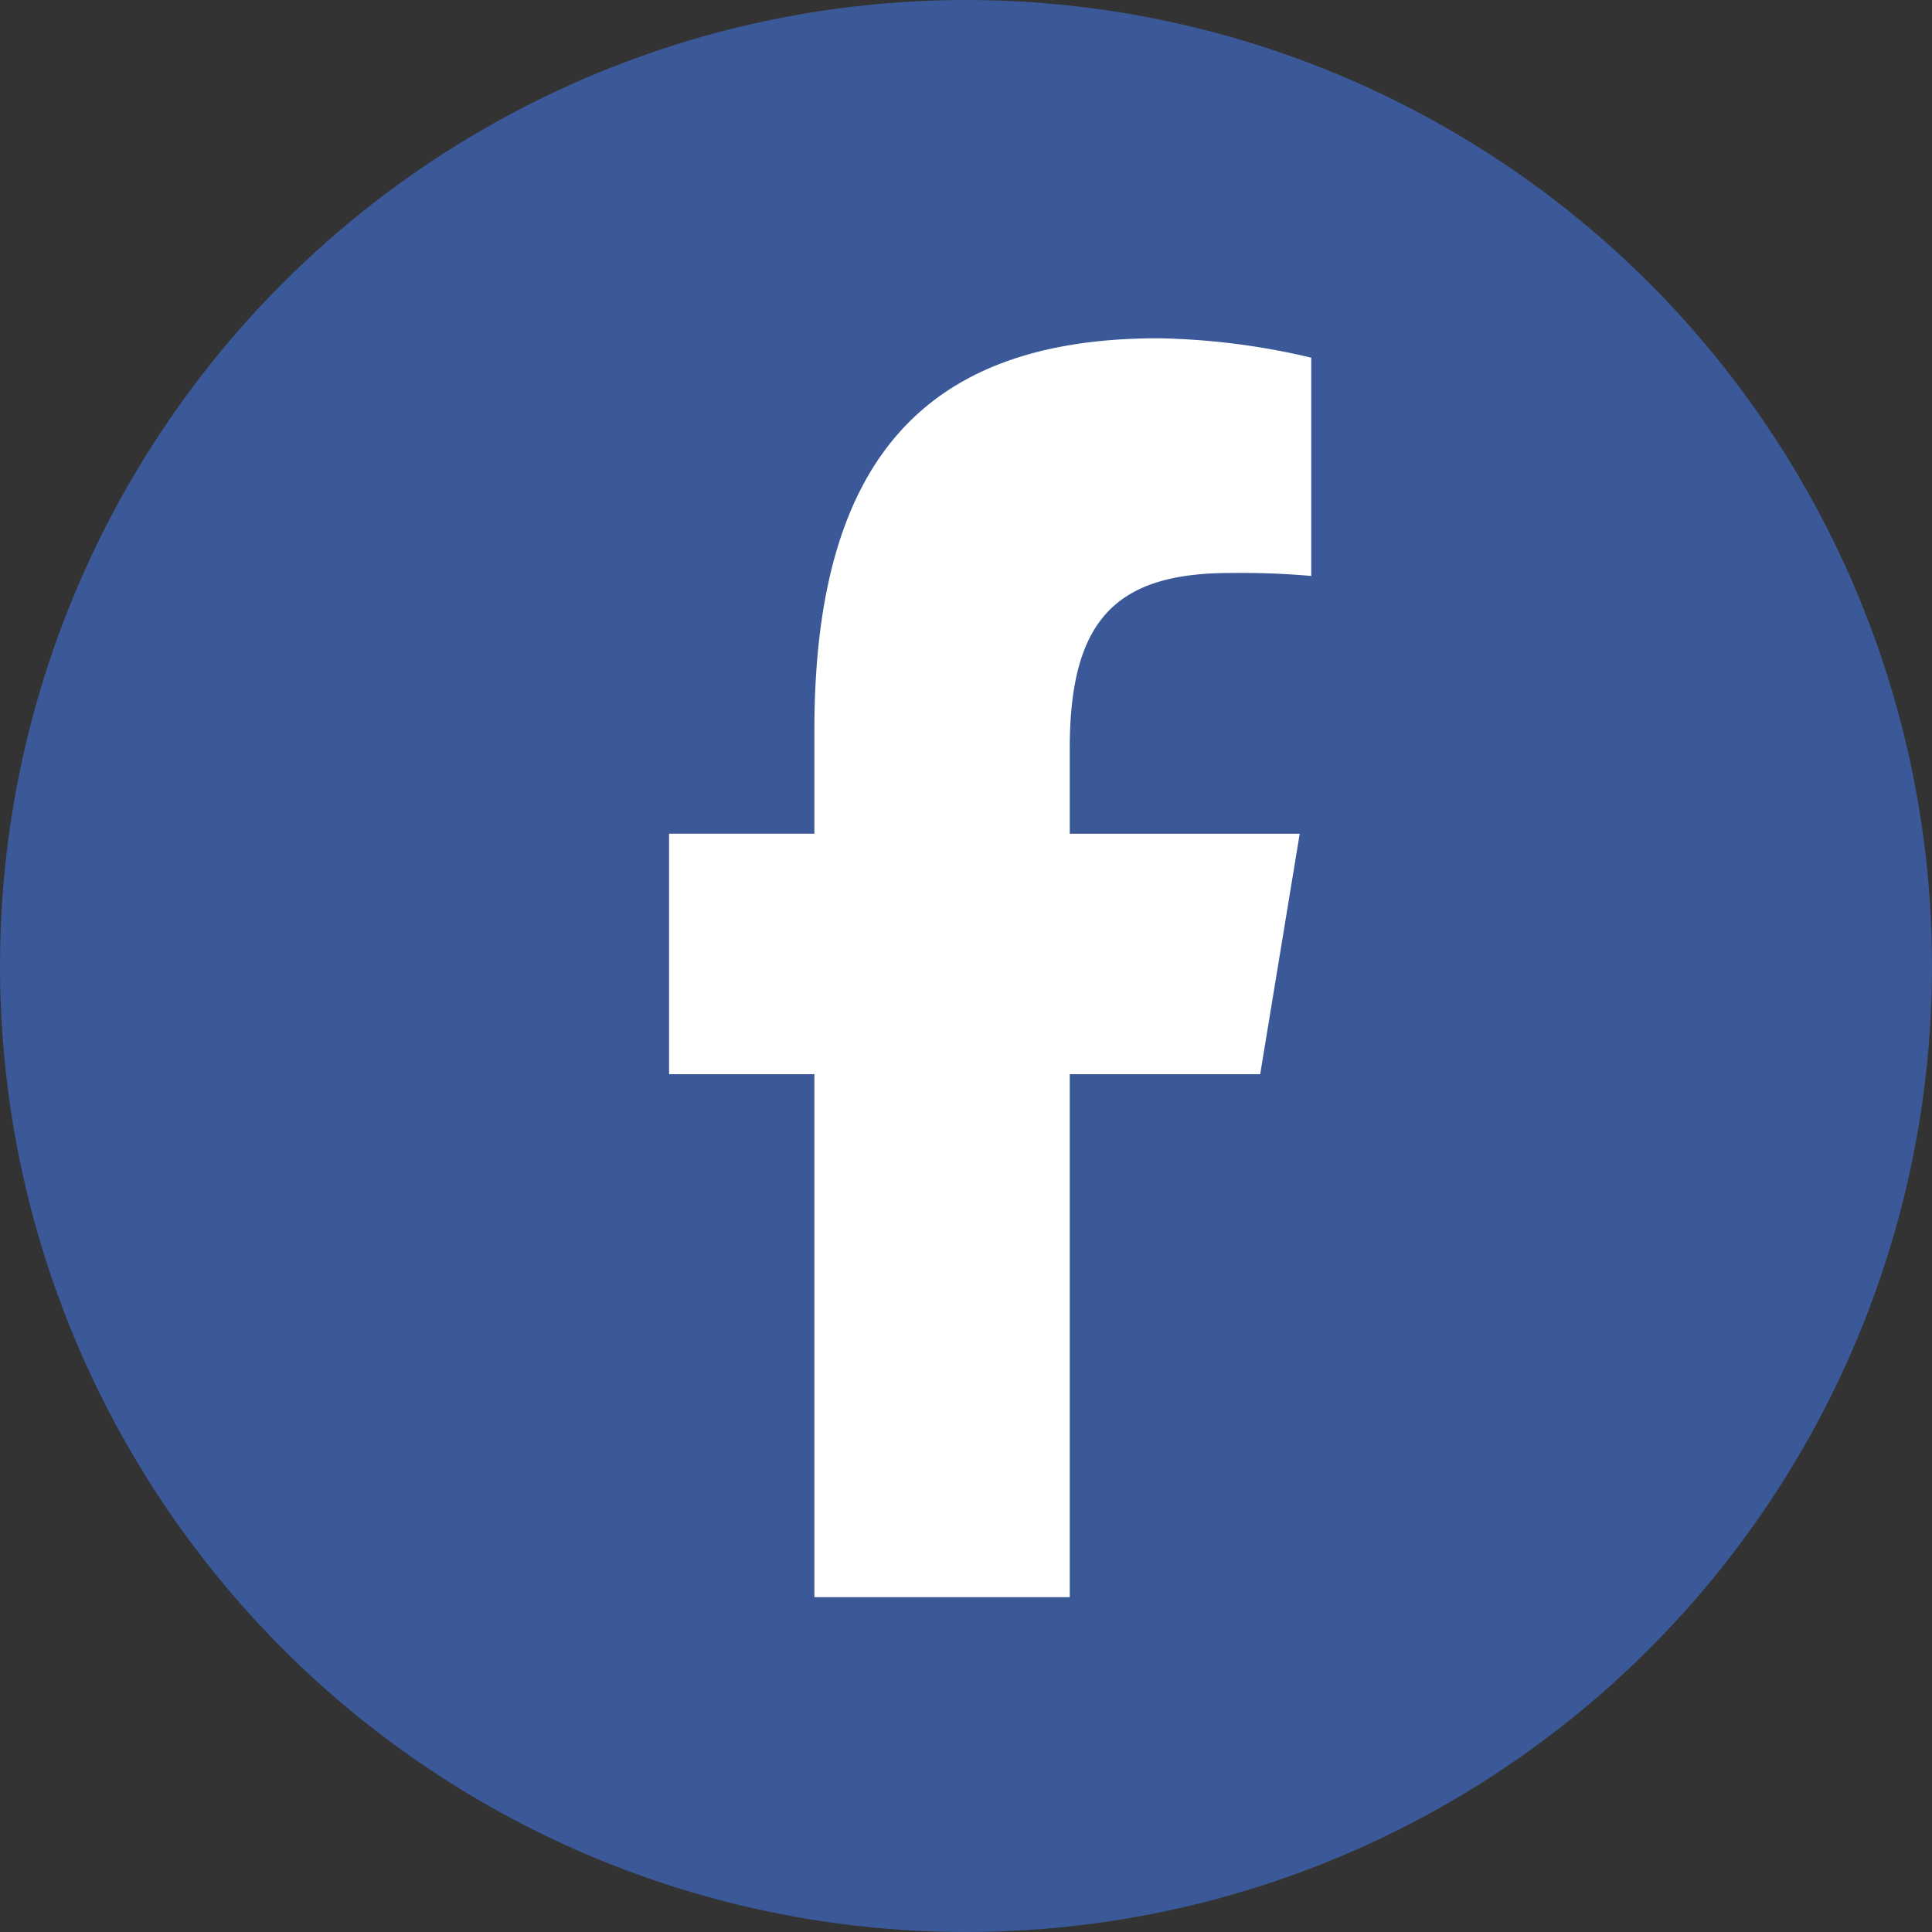
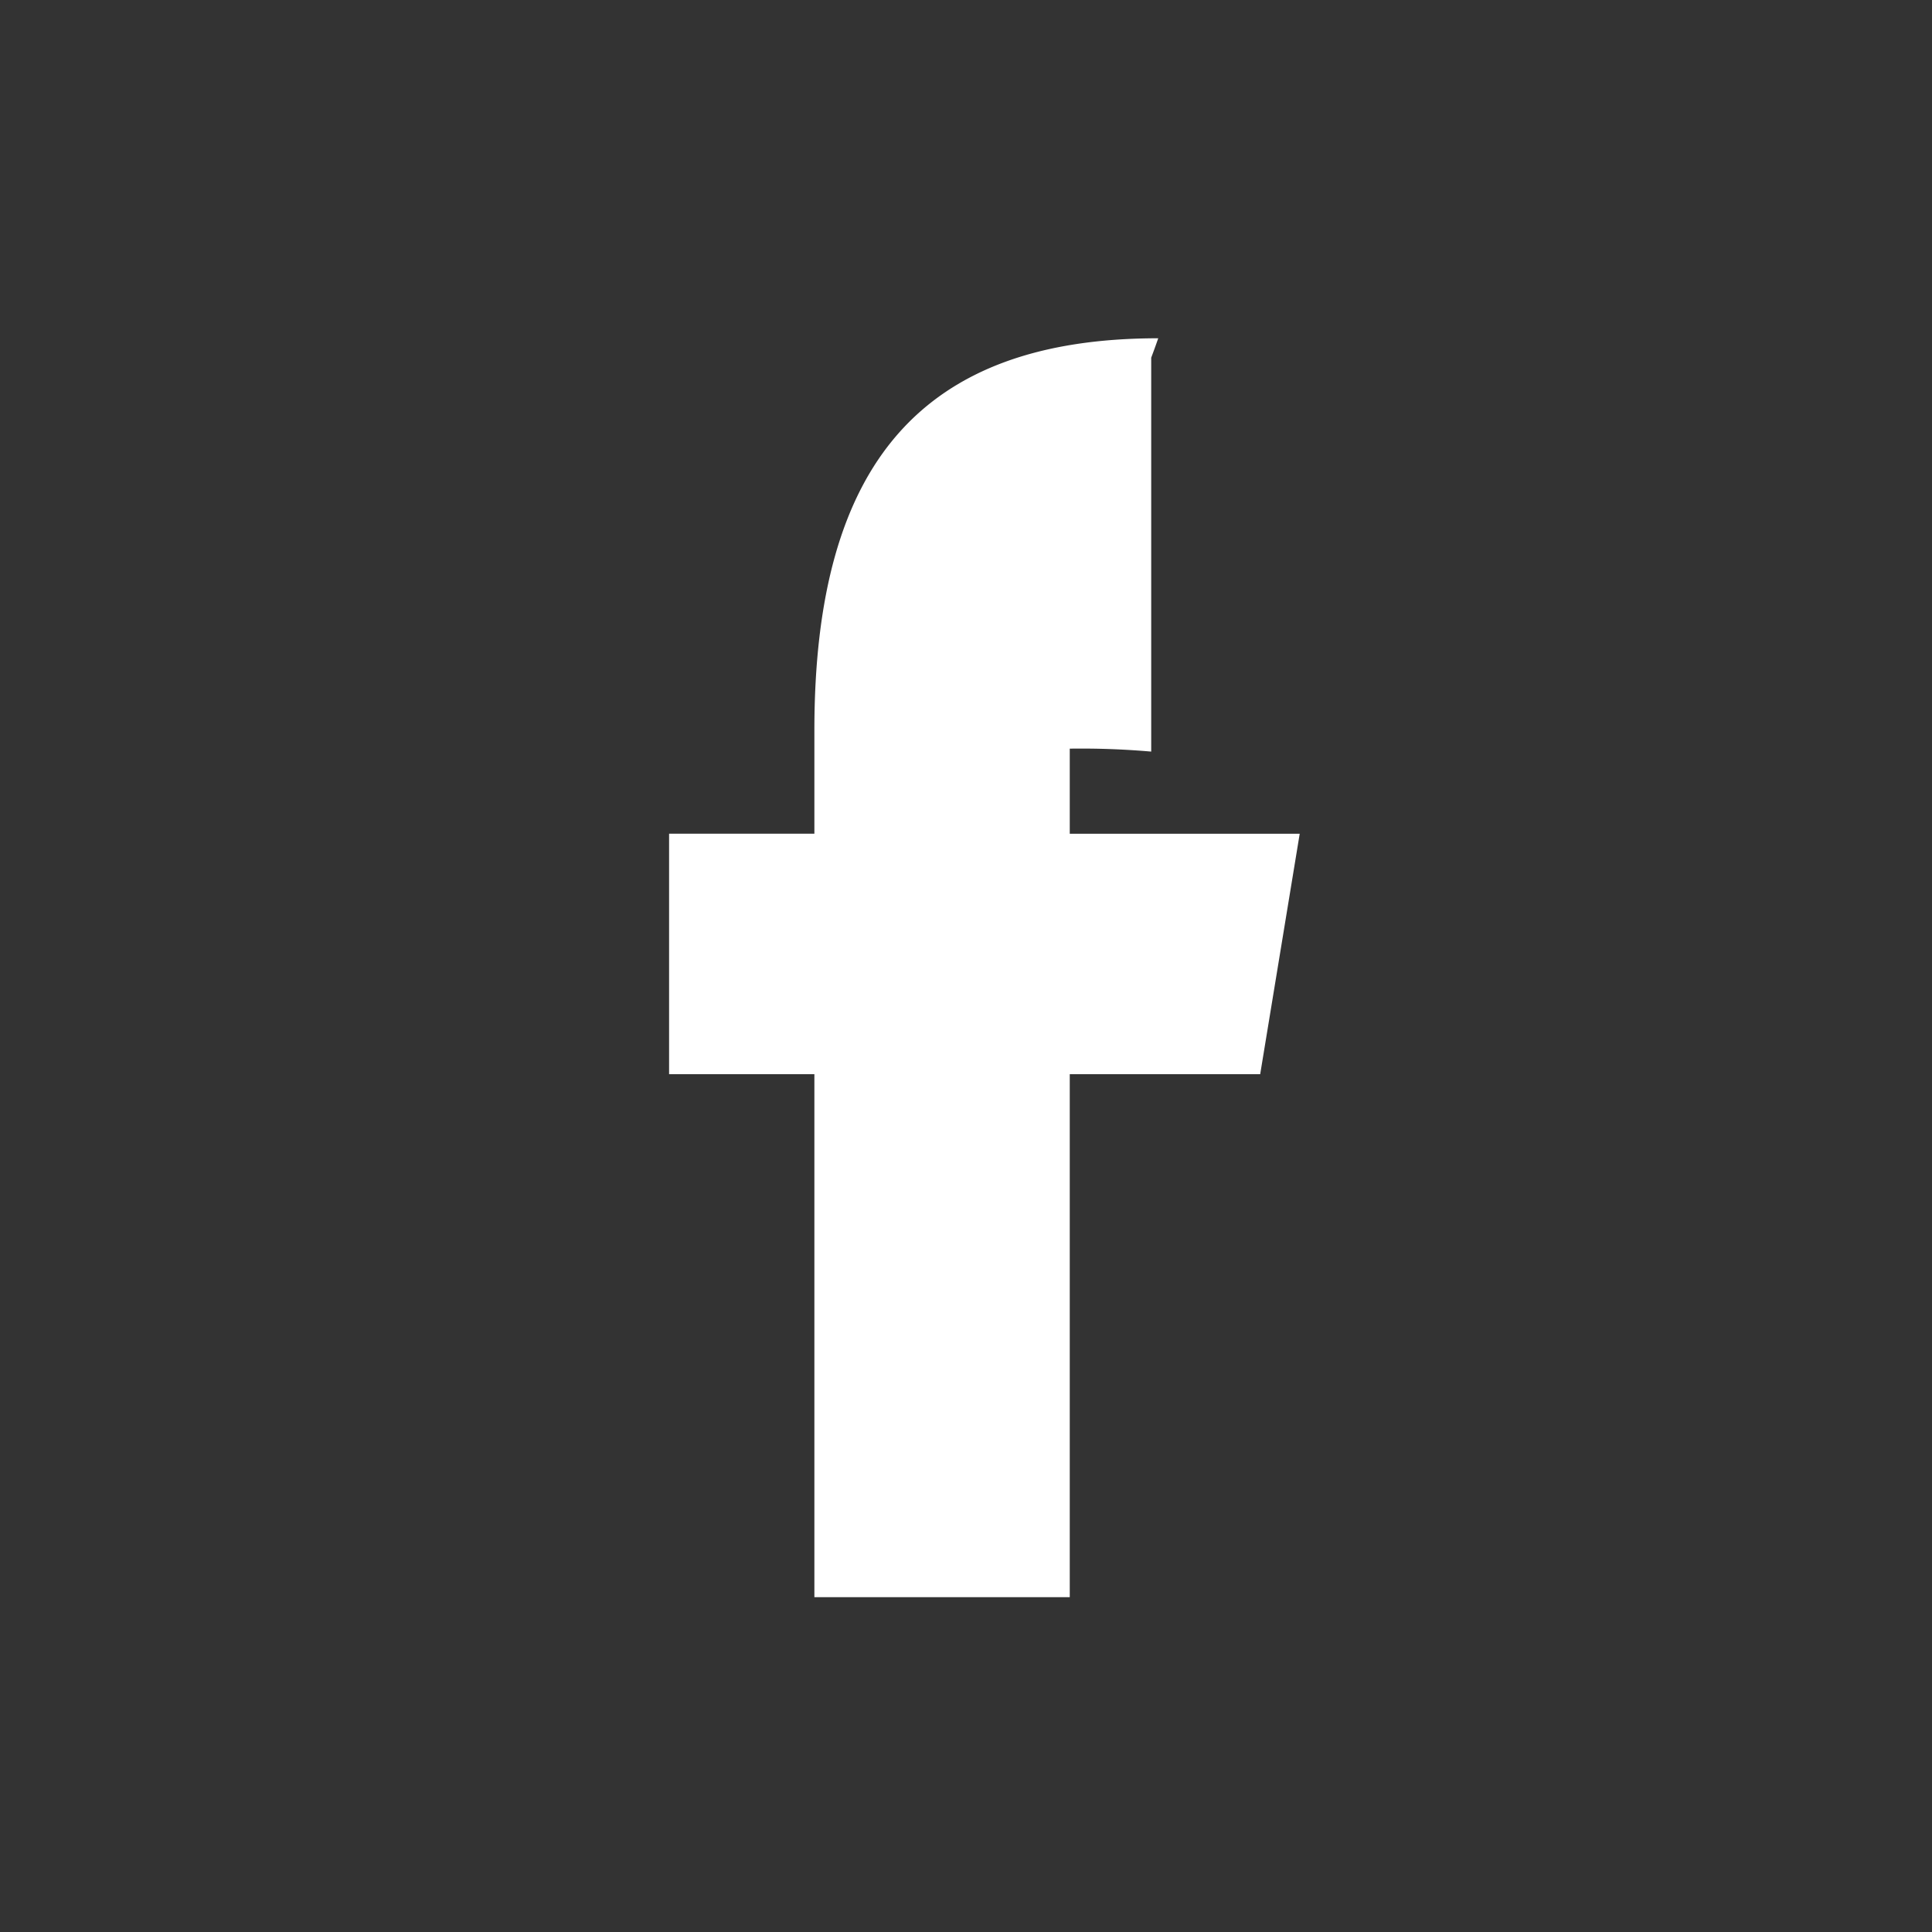
<svg xmlns="http://www.w3.org/2000/svg" width="44" height="44" viewBox="0 0 44 44">
  <rect x="0" y="0" width="44" height="44" fill="#333333" stroke="none" />
  <g id="组_25595" data-name="组 25595" transform="translate(0.053 0)">
-     <circle id="椭圆_159" data-name="椭圆 159" cx="22" cy="22" r="22" transform="translate(-0.053 0)" fill="#3b5998" />
-     <path id="facebook-f_3_" data-name="facebook-f (3)" d="M17.309,16.76V28.67h5.816V16.76h4.337l.9-5.476H23.125V9.346c0-2.895,1.018-4,3.645-4a18.4,18.4,0,0,1,1.855.067V.442A16.193,16.193,0,0,0,25.14,0c-5.36,0-7.831,2.828-7.831,8.926v2.357H14V16.76Z" transform="translate(1.185 7.704)" fill="#fff" />
+     <path id="facebook-f_3_" data-name="facebook-f (3)" d="M17.309,16.76V28.67h5.816V16.76h4.337l.9-5.476H23.125V9.346a18.4,18.4,0,0,1,1.855.067V.442A16.193,16.193,0,0,0,25.14,0c-5.36,0-7.831,2.828-7.831,8.926v2.357H14V16.76Z" transform="translate(1.185 7.704)" fill="#fff" />
  </g>
</svg>